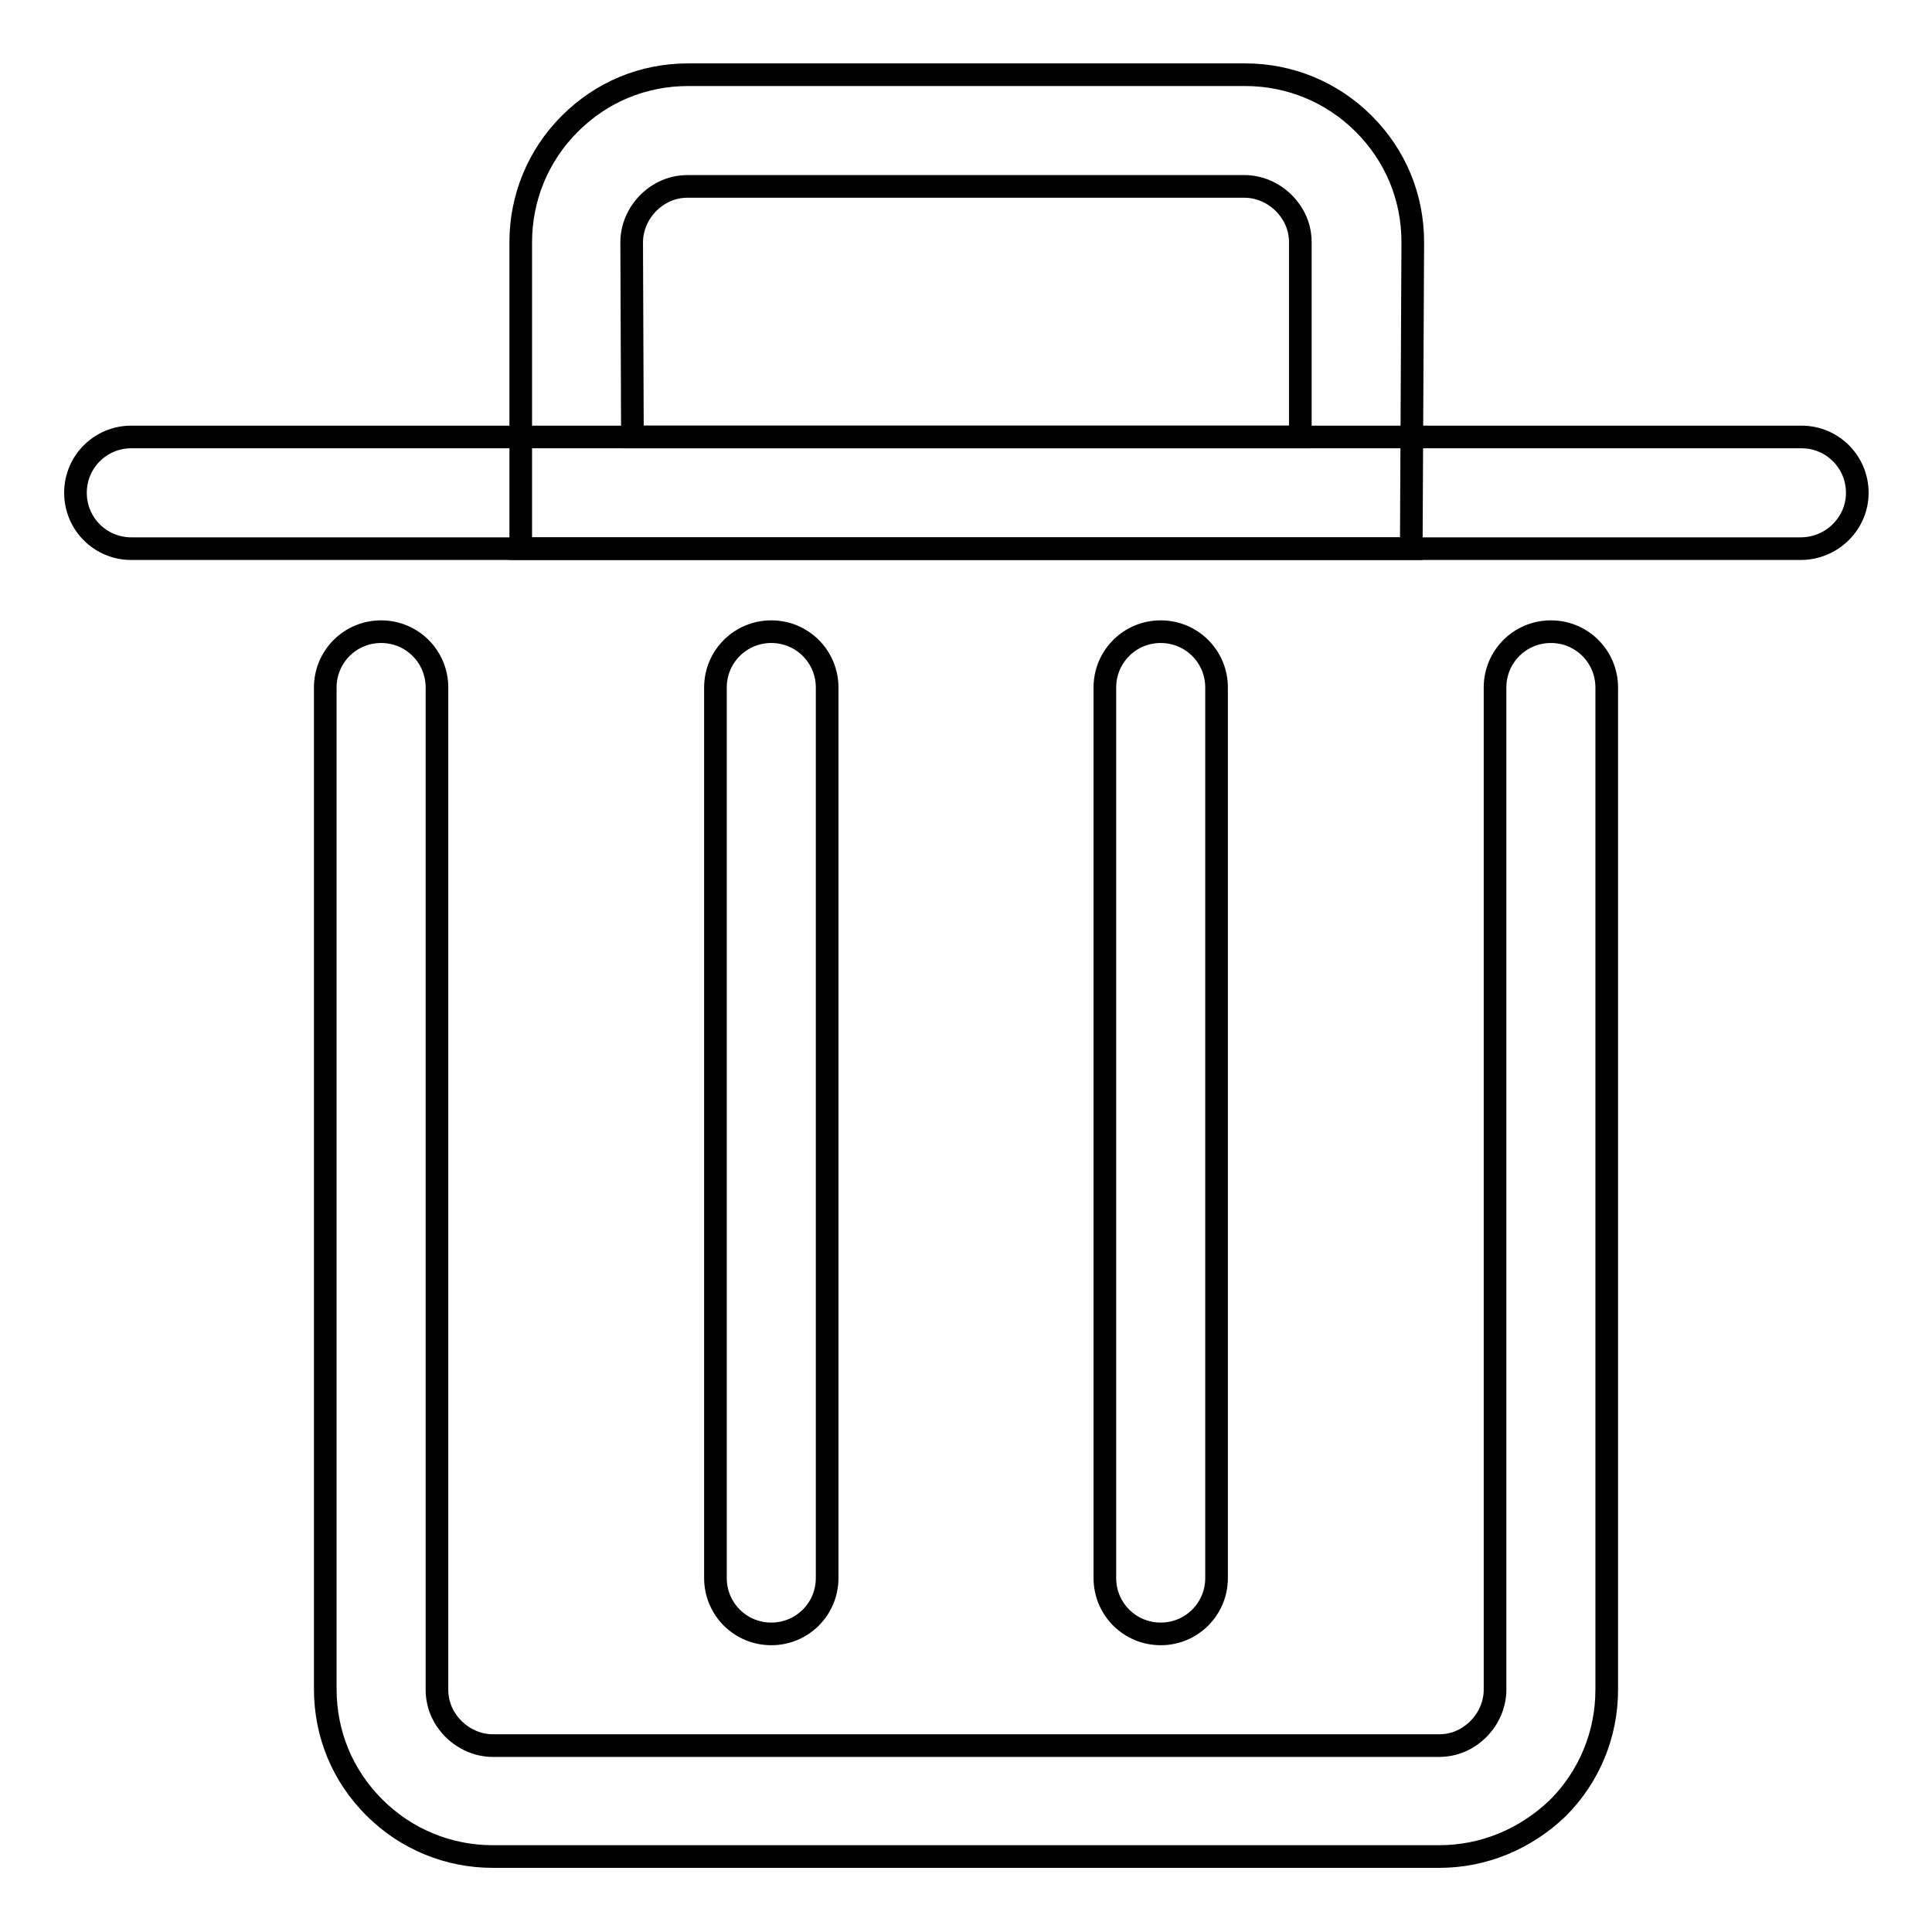
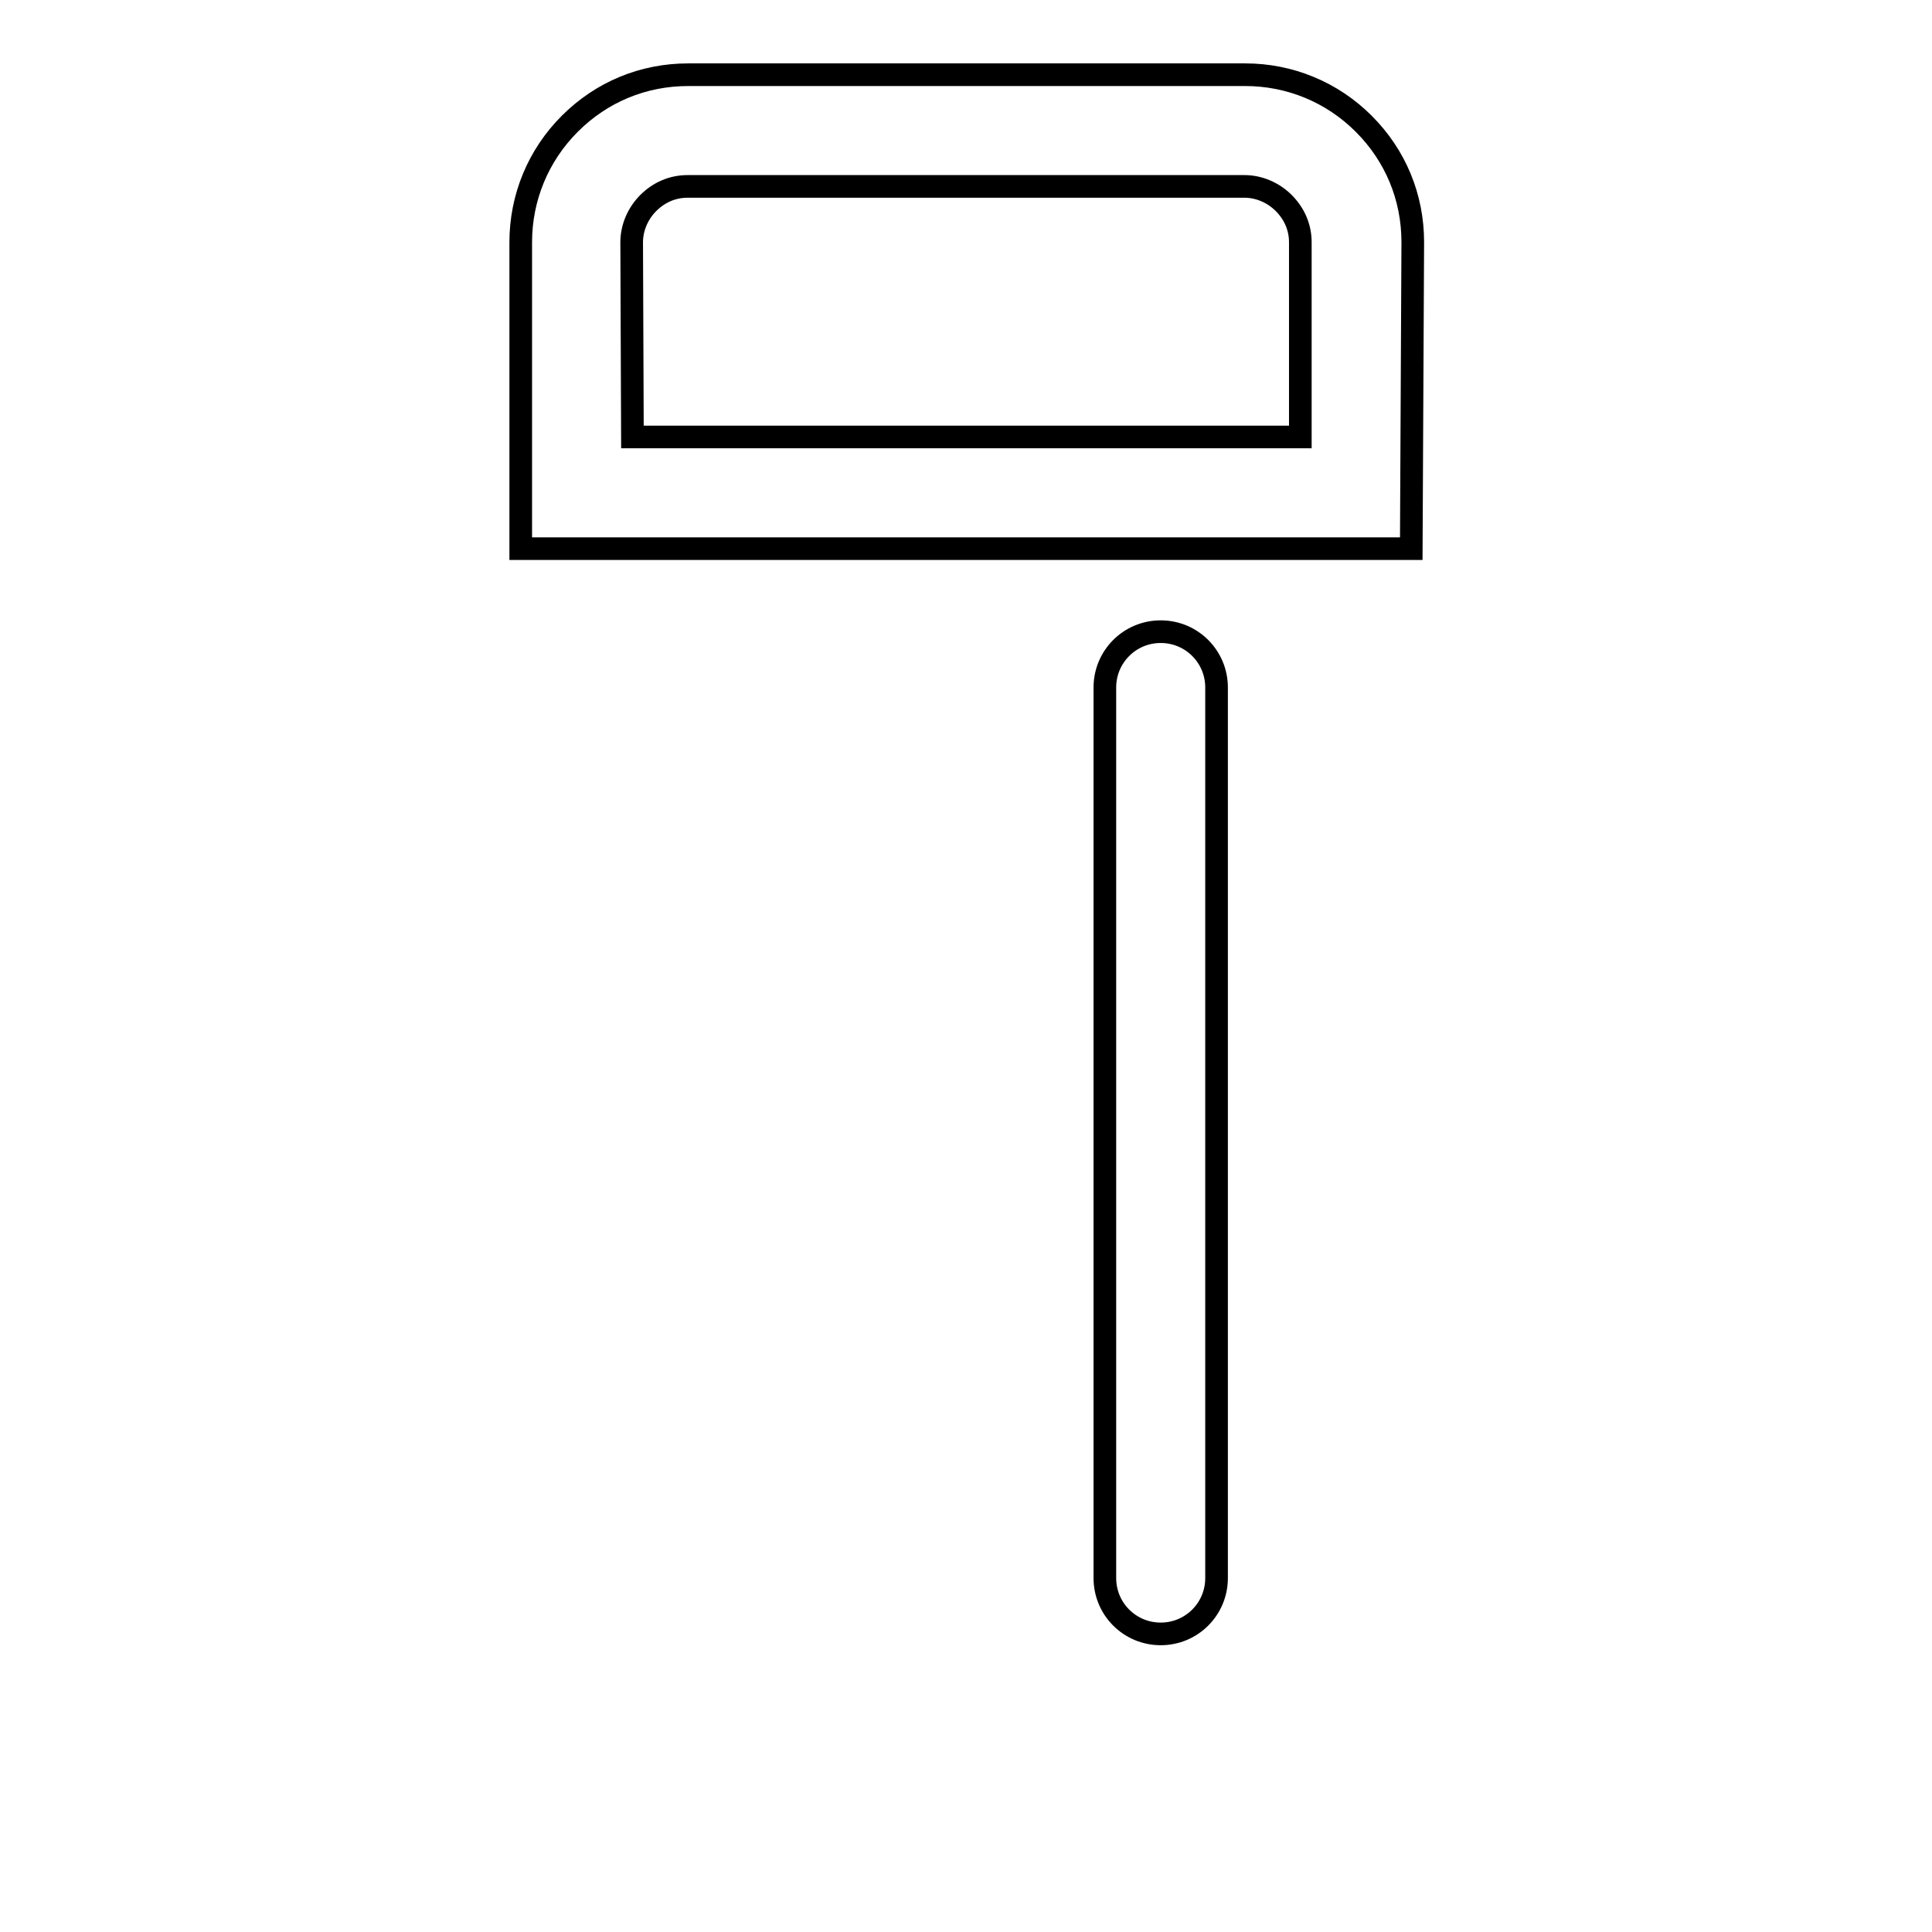
<svg xmlns="http://www.w3.org/2000/svg" version="1.1" x="0px" y="0px" viewBox="0 0 256 256" enable-background="new 0 0 256 256" xml:space="preserve">
  <g>
    <g>
      <path stroke-width="3" fill-opacity="0" stroke="#000000" d="M187,72.7H69V32.1c0-5.9,2.3-11.5,6.5-15.7c4.2-4.2,9.7-6.5,15.7-6.5h73.8c5.9,0,11.5,2.3,15.7,6.5c4.2,4.2,6.5,9.7,6.5,15.7L187,72.7L187,72.7z M83.8,57.9h88.5V32.1c0-2-0.8-3.8-2.2-5.2c-1.4-1.4-3.3-2.2-5.2-2.2H91.1c-2,0-3.8,0.8-5.2,2.2s-2.2,3.3-2.2,5.2L83.8,57.9L83.8,57.9z" />
-       <path stroke-width="3" fill-opacity="0" stroke="#000000" d="M190.7,246H65.3c-5.9,0-11.5-2.3-15.7-6.5c-4.2-4.2-6.5-9.7-6.5-15.7V91.1c0-4.1,3.3-7.4,7.4-7.4c4.1,0,7.4,3.3,7.4,7.4v132.8c0,2,0.8,3.8,2.2,5.2c1.4,1.4,3.3,2.2,5.2,2.2h125.4c2,0,3.8-0.8,5.2-2.2c1.4-1.4,2.2-3.3,2.2-5.2V91.1c0-4.1,3.3-7.4,7.4-7.4c4.1,0,7.4,3.3,7.4,7.4v132.8c0,5.9-2.3,11.5-6.5,15.7C202.1,243.7,196.6,246,190.7,246z" />
-       <path stroke-width="3" fill-opacity="0" stroke="#000000" d="M238.6,72.7H17.4c-4.1,0-7.4-3.3-7.4-7.4s3.3-7.4,7.4-7.4h221.3c4.1,0,7.4,3.3,7.4,7.4S242.7,72.7,238.6,72.7z" />
-       <path stroke-width="3" fill-opacity="0" stroke="#000000" d="M102.2,216.5c-4.1,0-7.4-3.3-7.4-7.4v-118c0-4.1,3.3-7.4,7.4-7.4c4.1,0,7.4,3.3,7.4,7.4v118C109.6,213.2,106.3,216.5,102.2,216.5z" />
      <path stroke-width="3" fill-opacity="0" stroke="#000000" d="M153.8,216.5c-4.1,0-7.4-3.3-7.4-7.4v-118c0-4.1,3.3-7.4,7.4-7.4c4.1,0,7.4,3.3,7.4,7.4v118C161.2,213.2,157.9,216.5,153.8,216.5z" />
    </g>
  </g>
</svg>